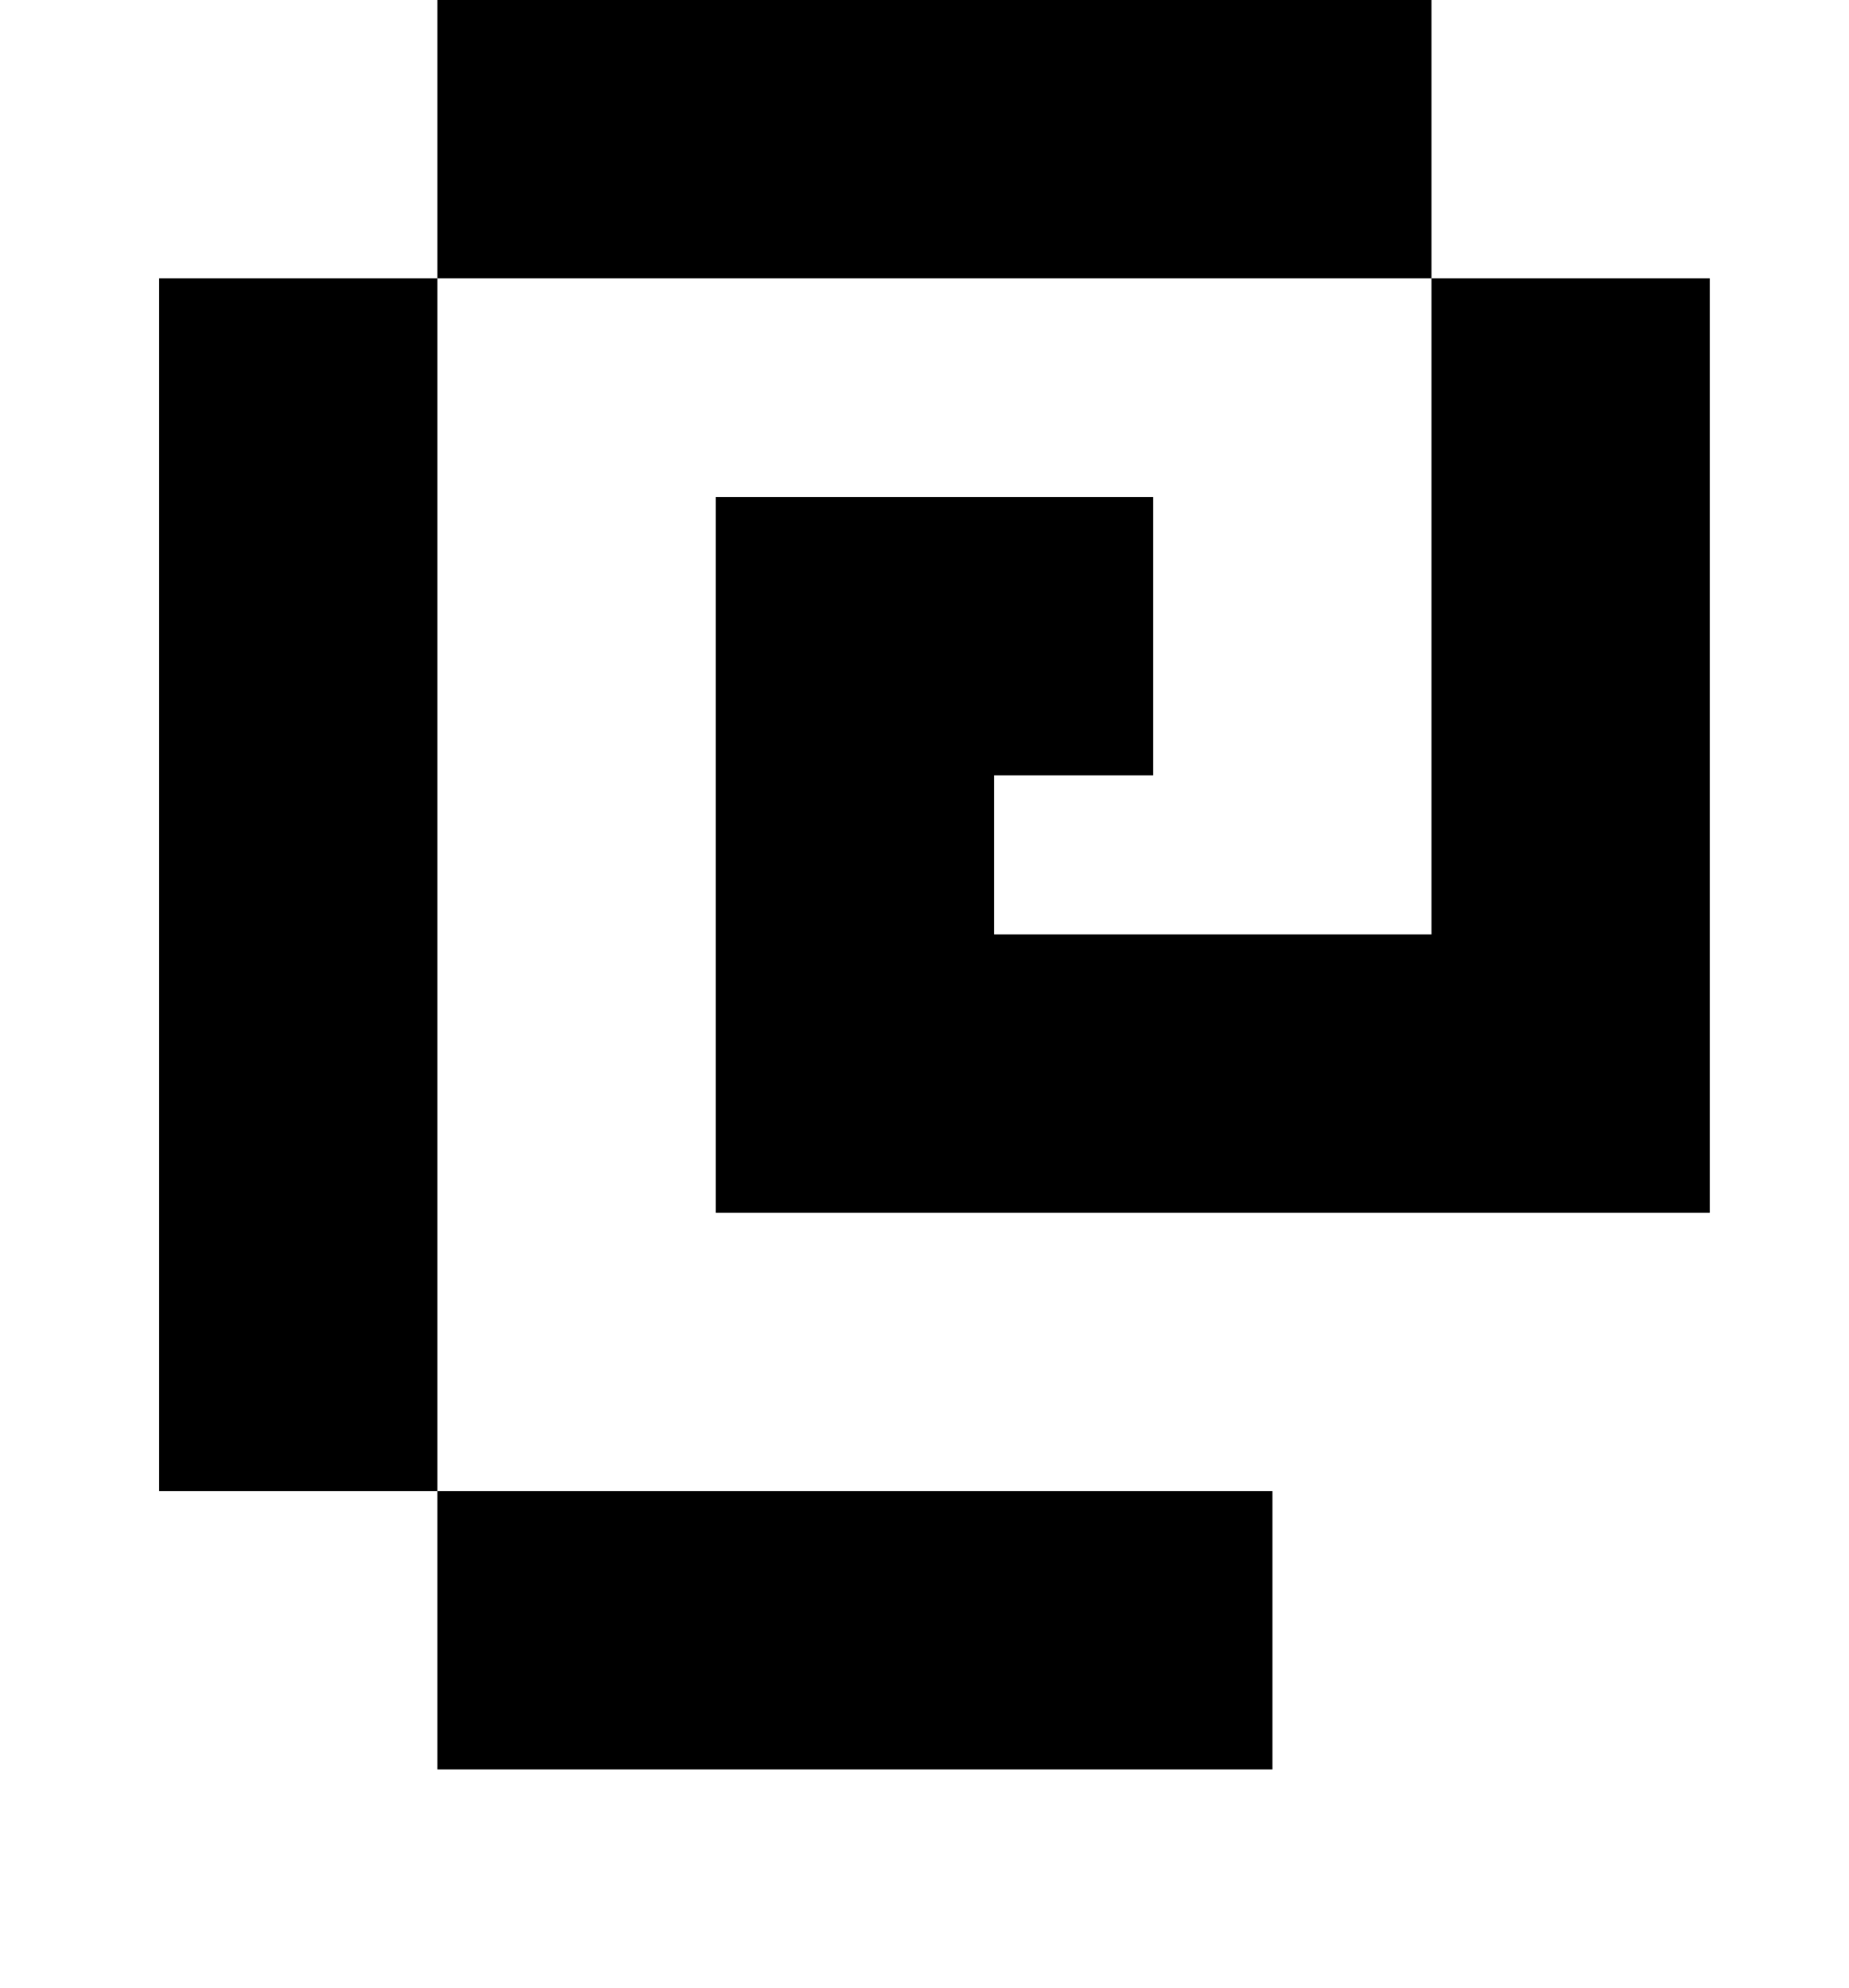
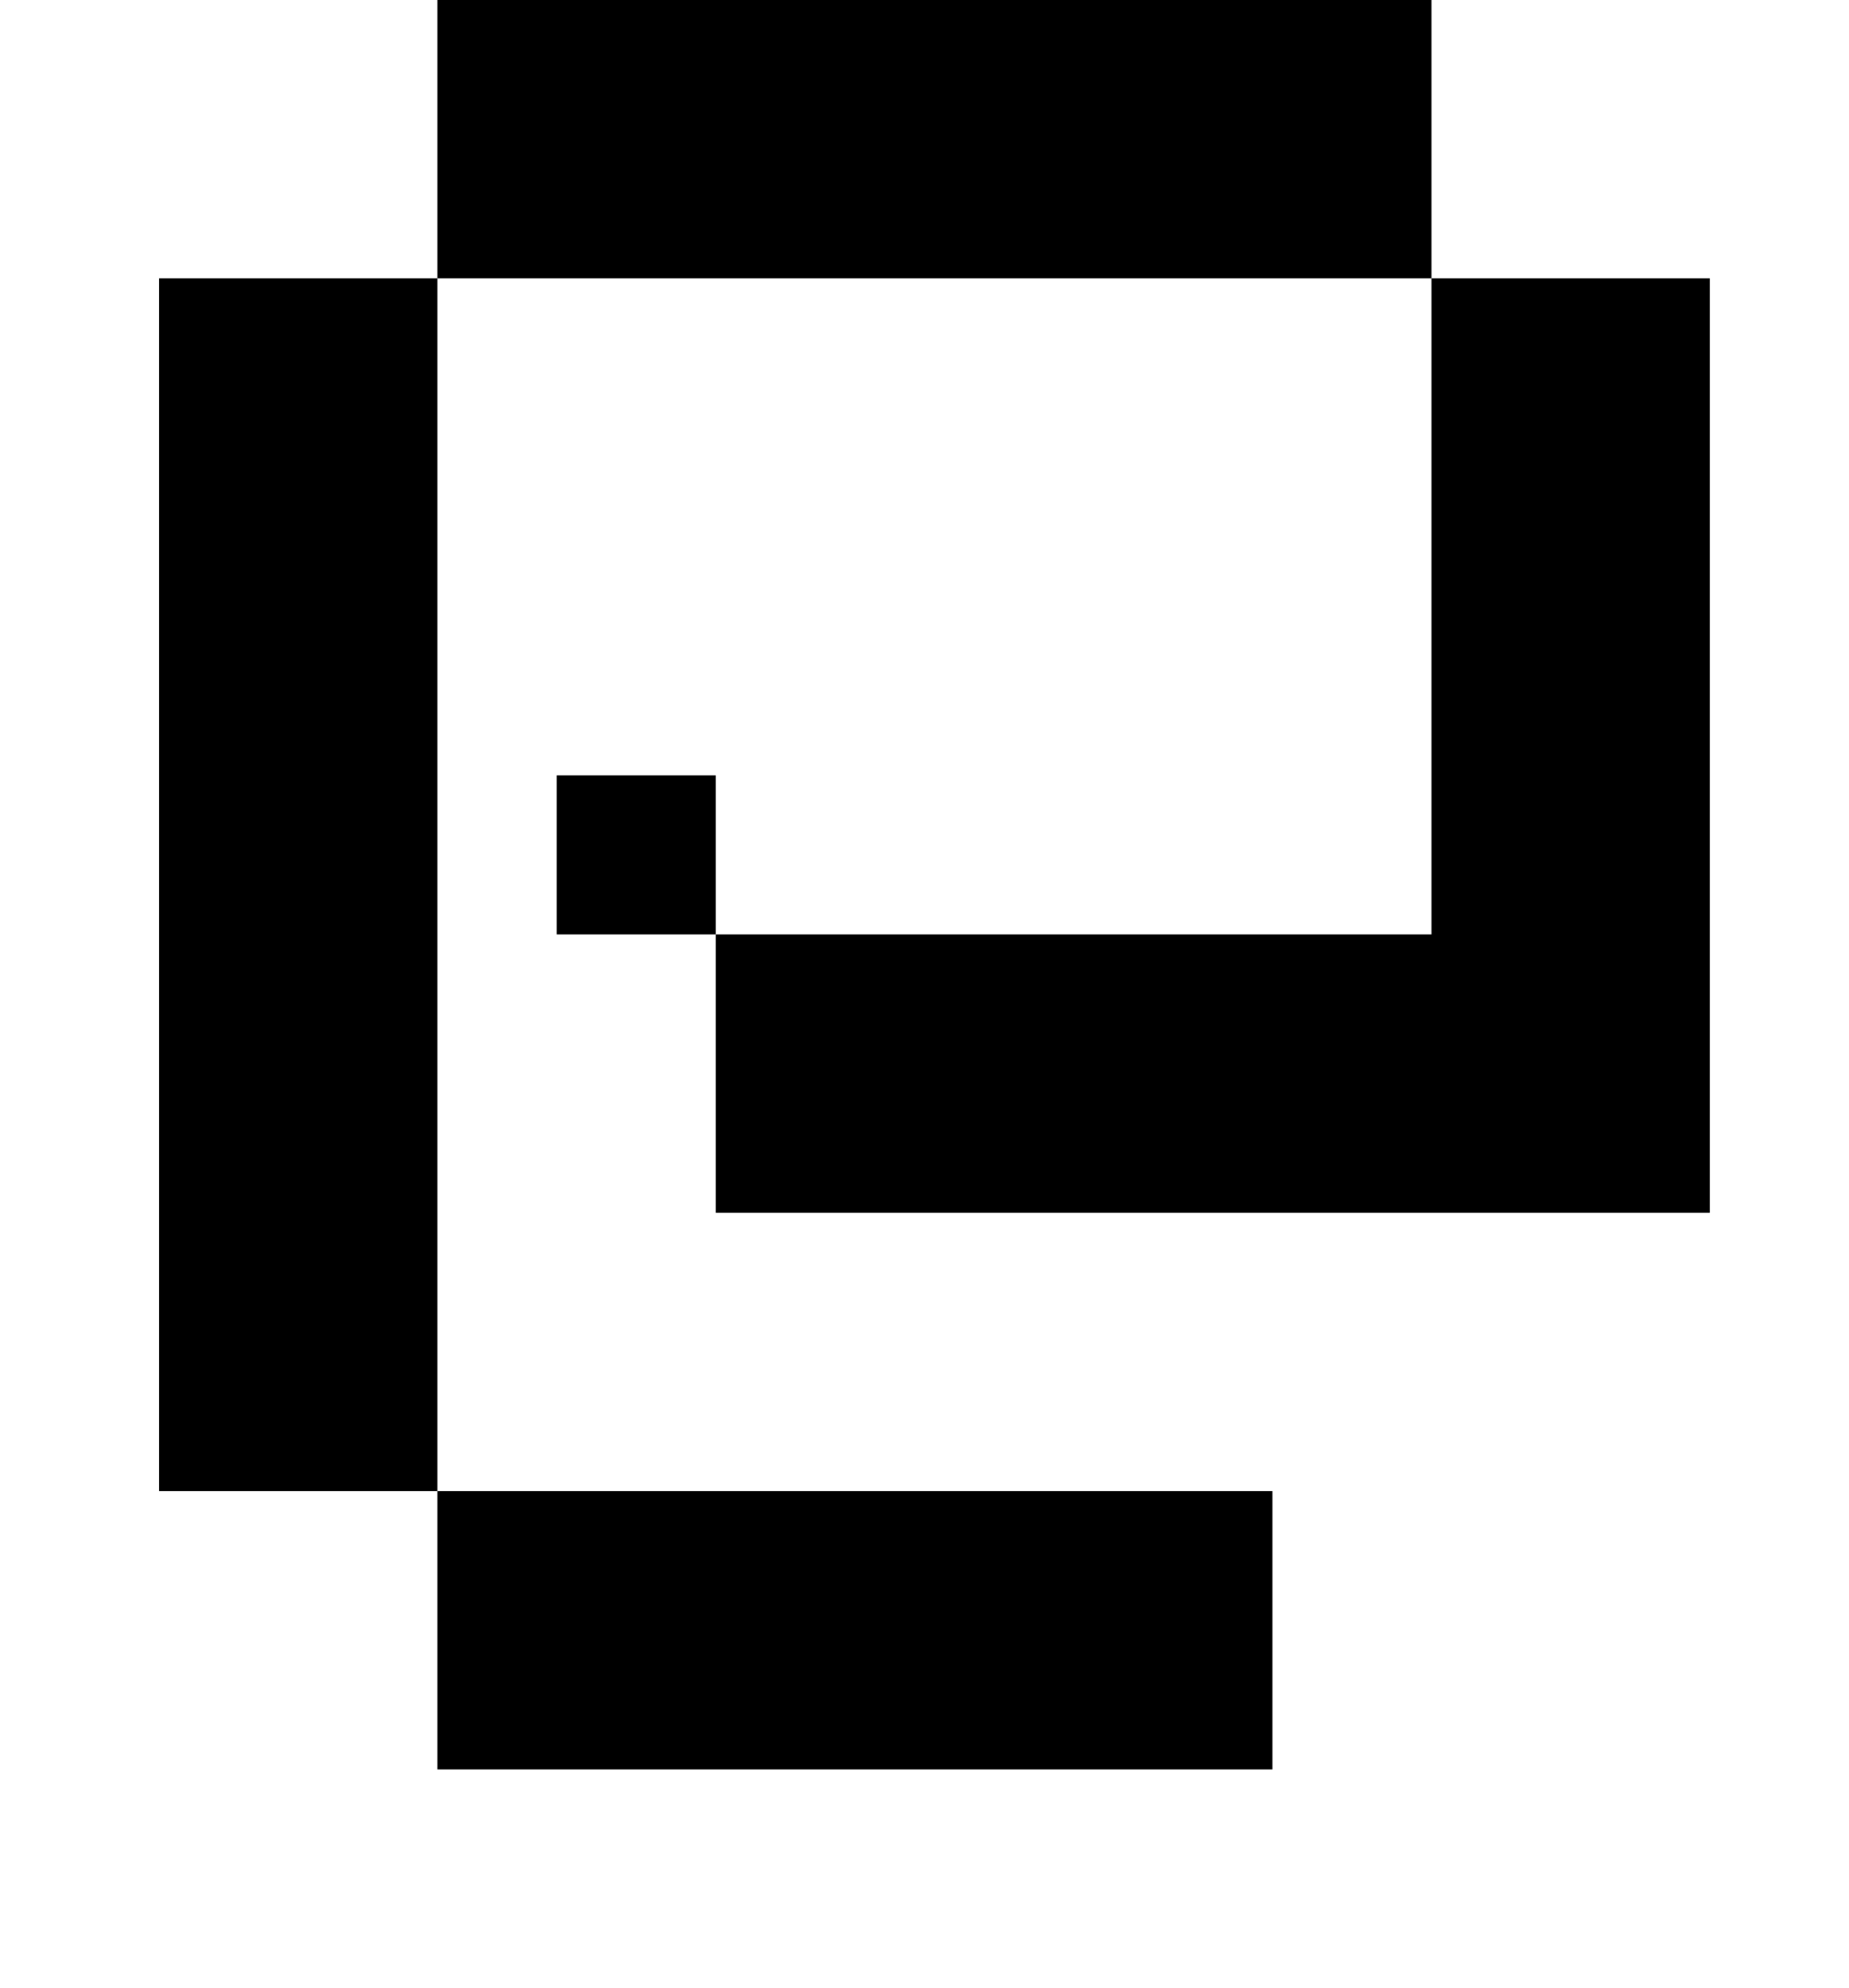
<svg xmlns="http://www.w3.org/2000/svg" version="1.1" viewBox="-10 0 930 1000">
-   <path fill="currentColor" d="M710 470v-330h-500v-140h500v140h140v470h-500v-360h220v140h-80v80h220zM210 890v-140h-140v-610h140v610h420v140h-420z" />
+   <path fill="currentColor" d="M710 470v-330h-500v-140h500v140h140v470h-500v-360v140h-80v80h220zM210 890v-140h-140v-610h140v610h420v140h-420z" />
</svg>